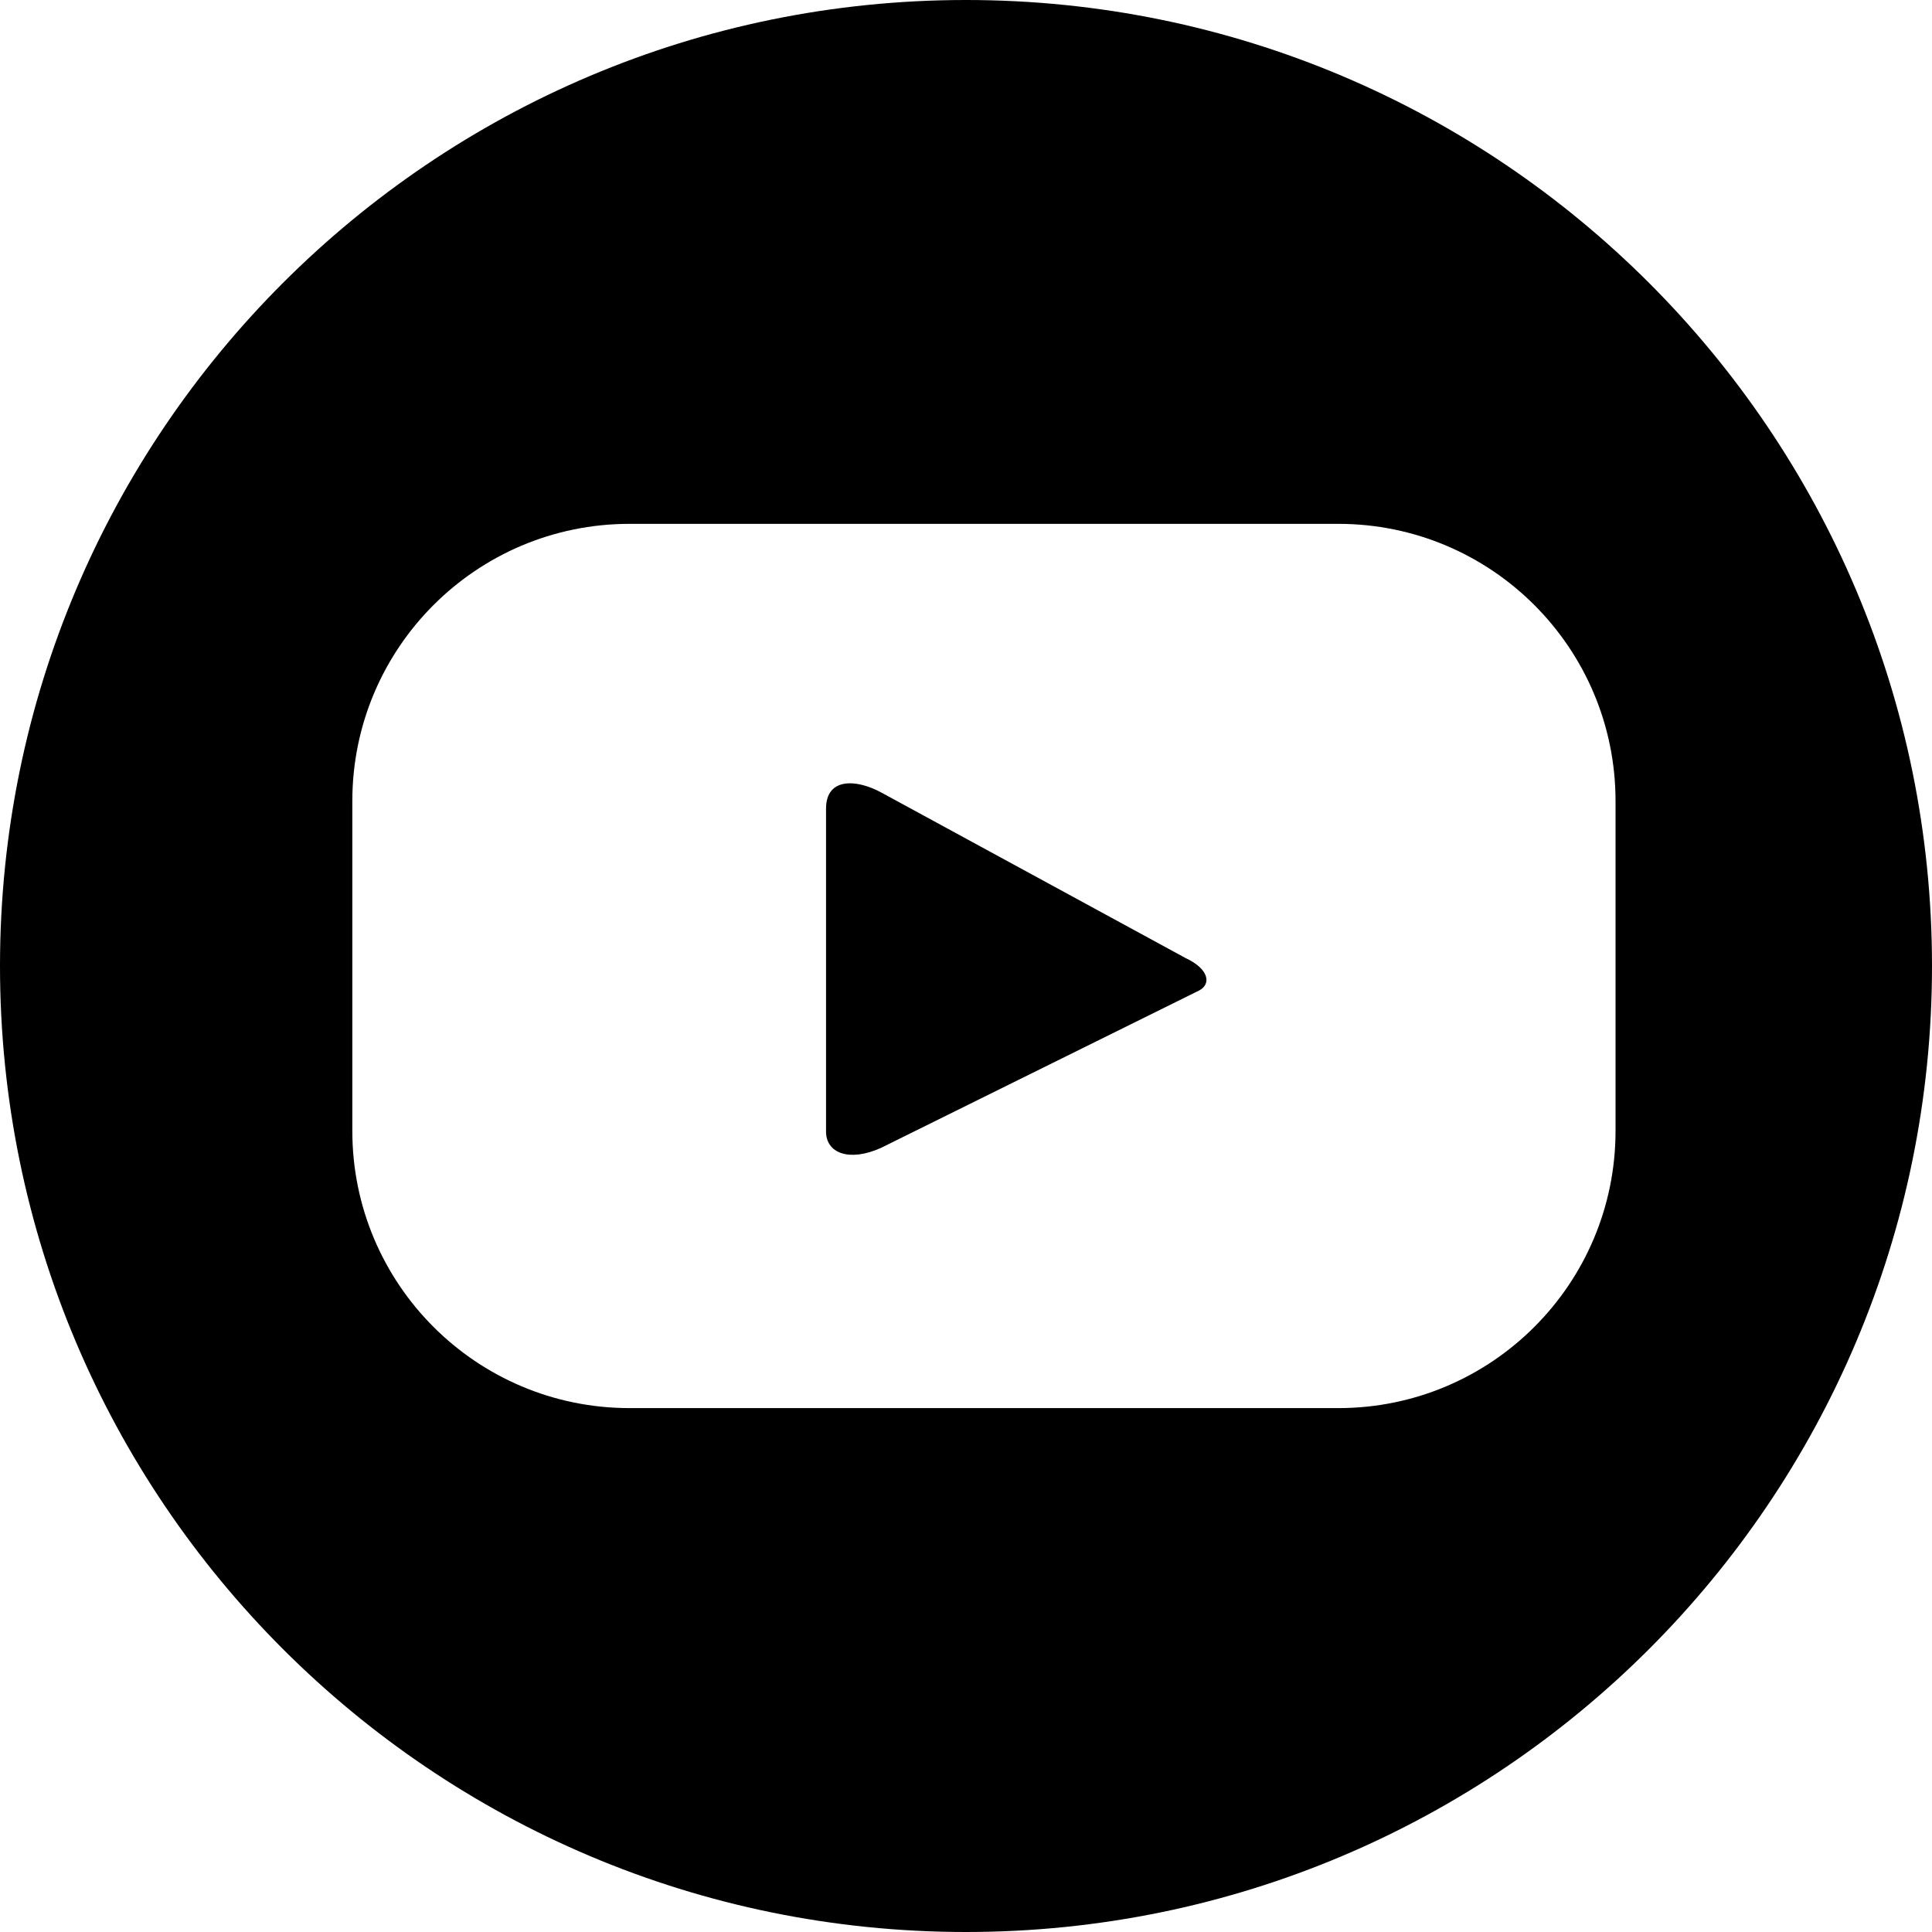
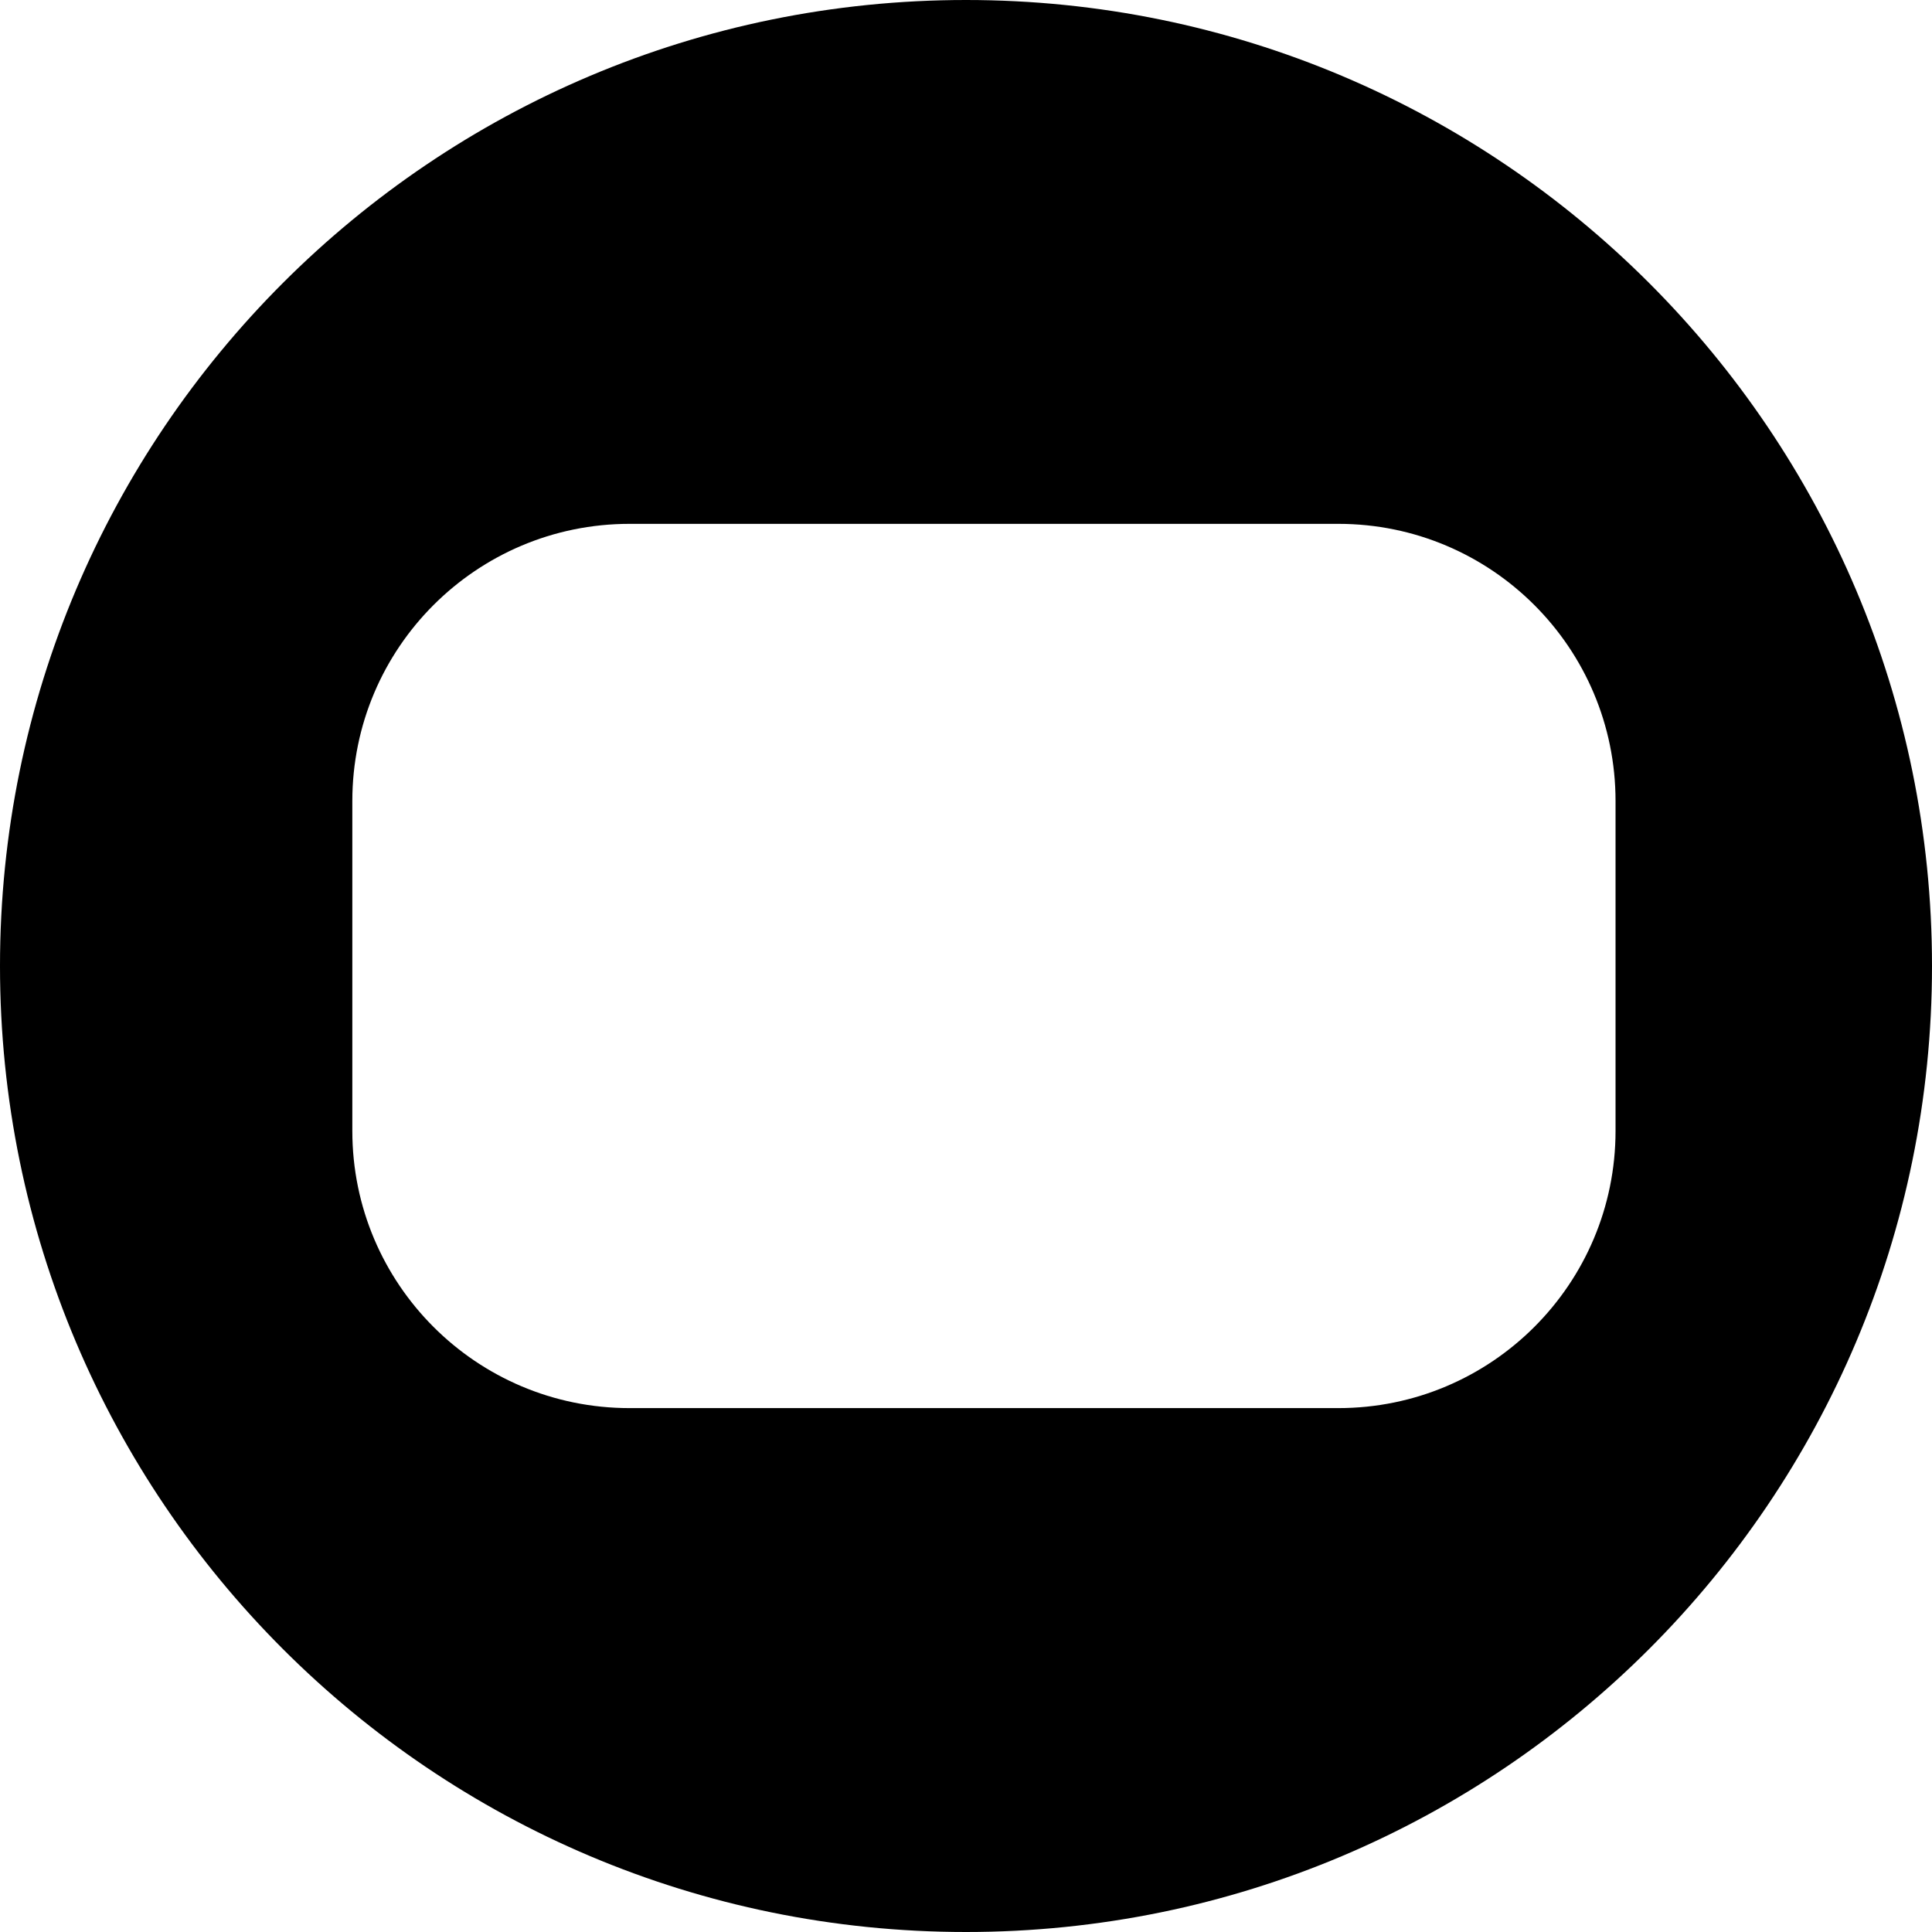
<svg xmlns="http://www.w3.org/2000/svg" id="Layer_1" version="1.1" viewBox="0 0 300 300">
-   <path d="M184.077,148.757l-47.247-25.704c-3.782-2.06-8.564-2.39-8.564,2.524v50.123c0,3.392,3.626,4.743,8.509,2.555l49.356-24.418c1.99-.972,1.659-3.36-2.055-5.079h0Z" />
  <path d="M150.002,0C67.158,0,0,67.157,0,150s67.158,150,150.002,150,149.998-67.157,149.998-150S232.844,0,150.002,0ZM250.86,175.607c0,23.772-19.271,43.043-43.043,43.043h-110.065c-23.772,0-43.043-19.271-43.043-43.043v-51.221c0-23.77,19.271-43.043,43.043-43.043h110.065c23.772,0,43.043,19.273,43.043,43.043v51.221Z" />
</svg>